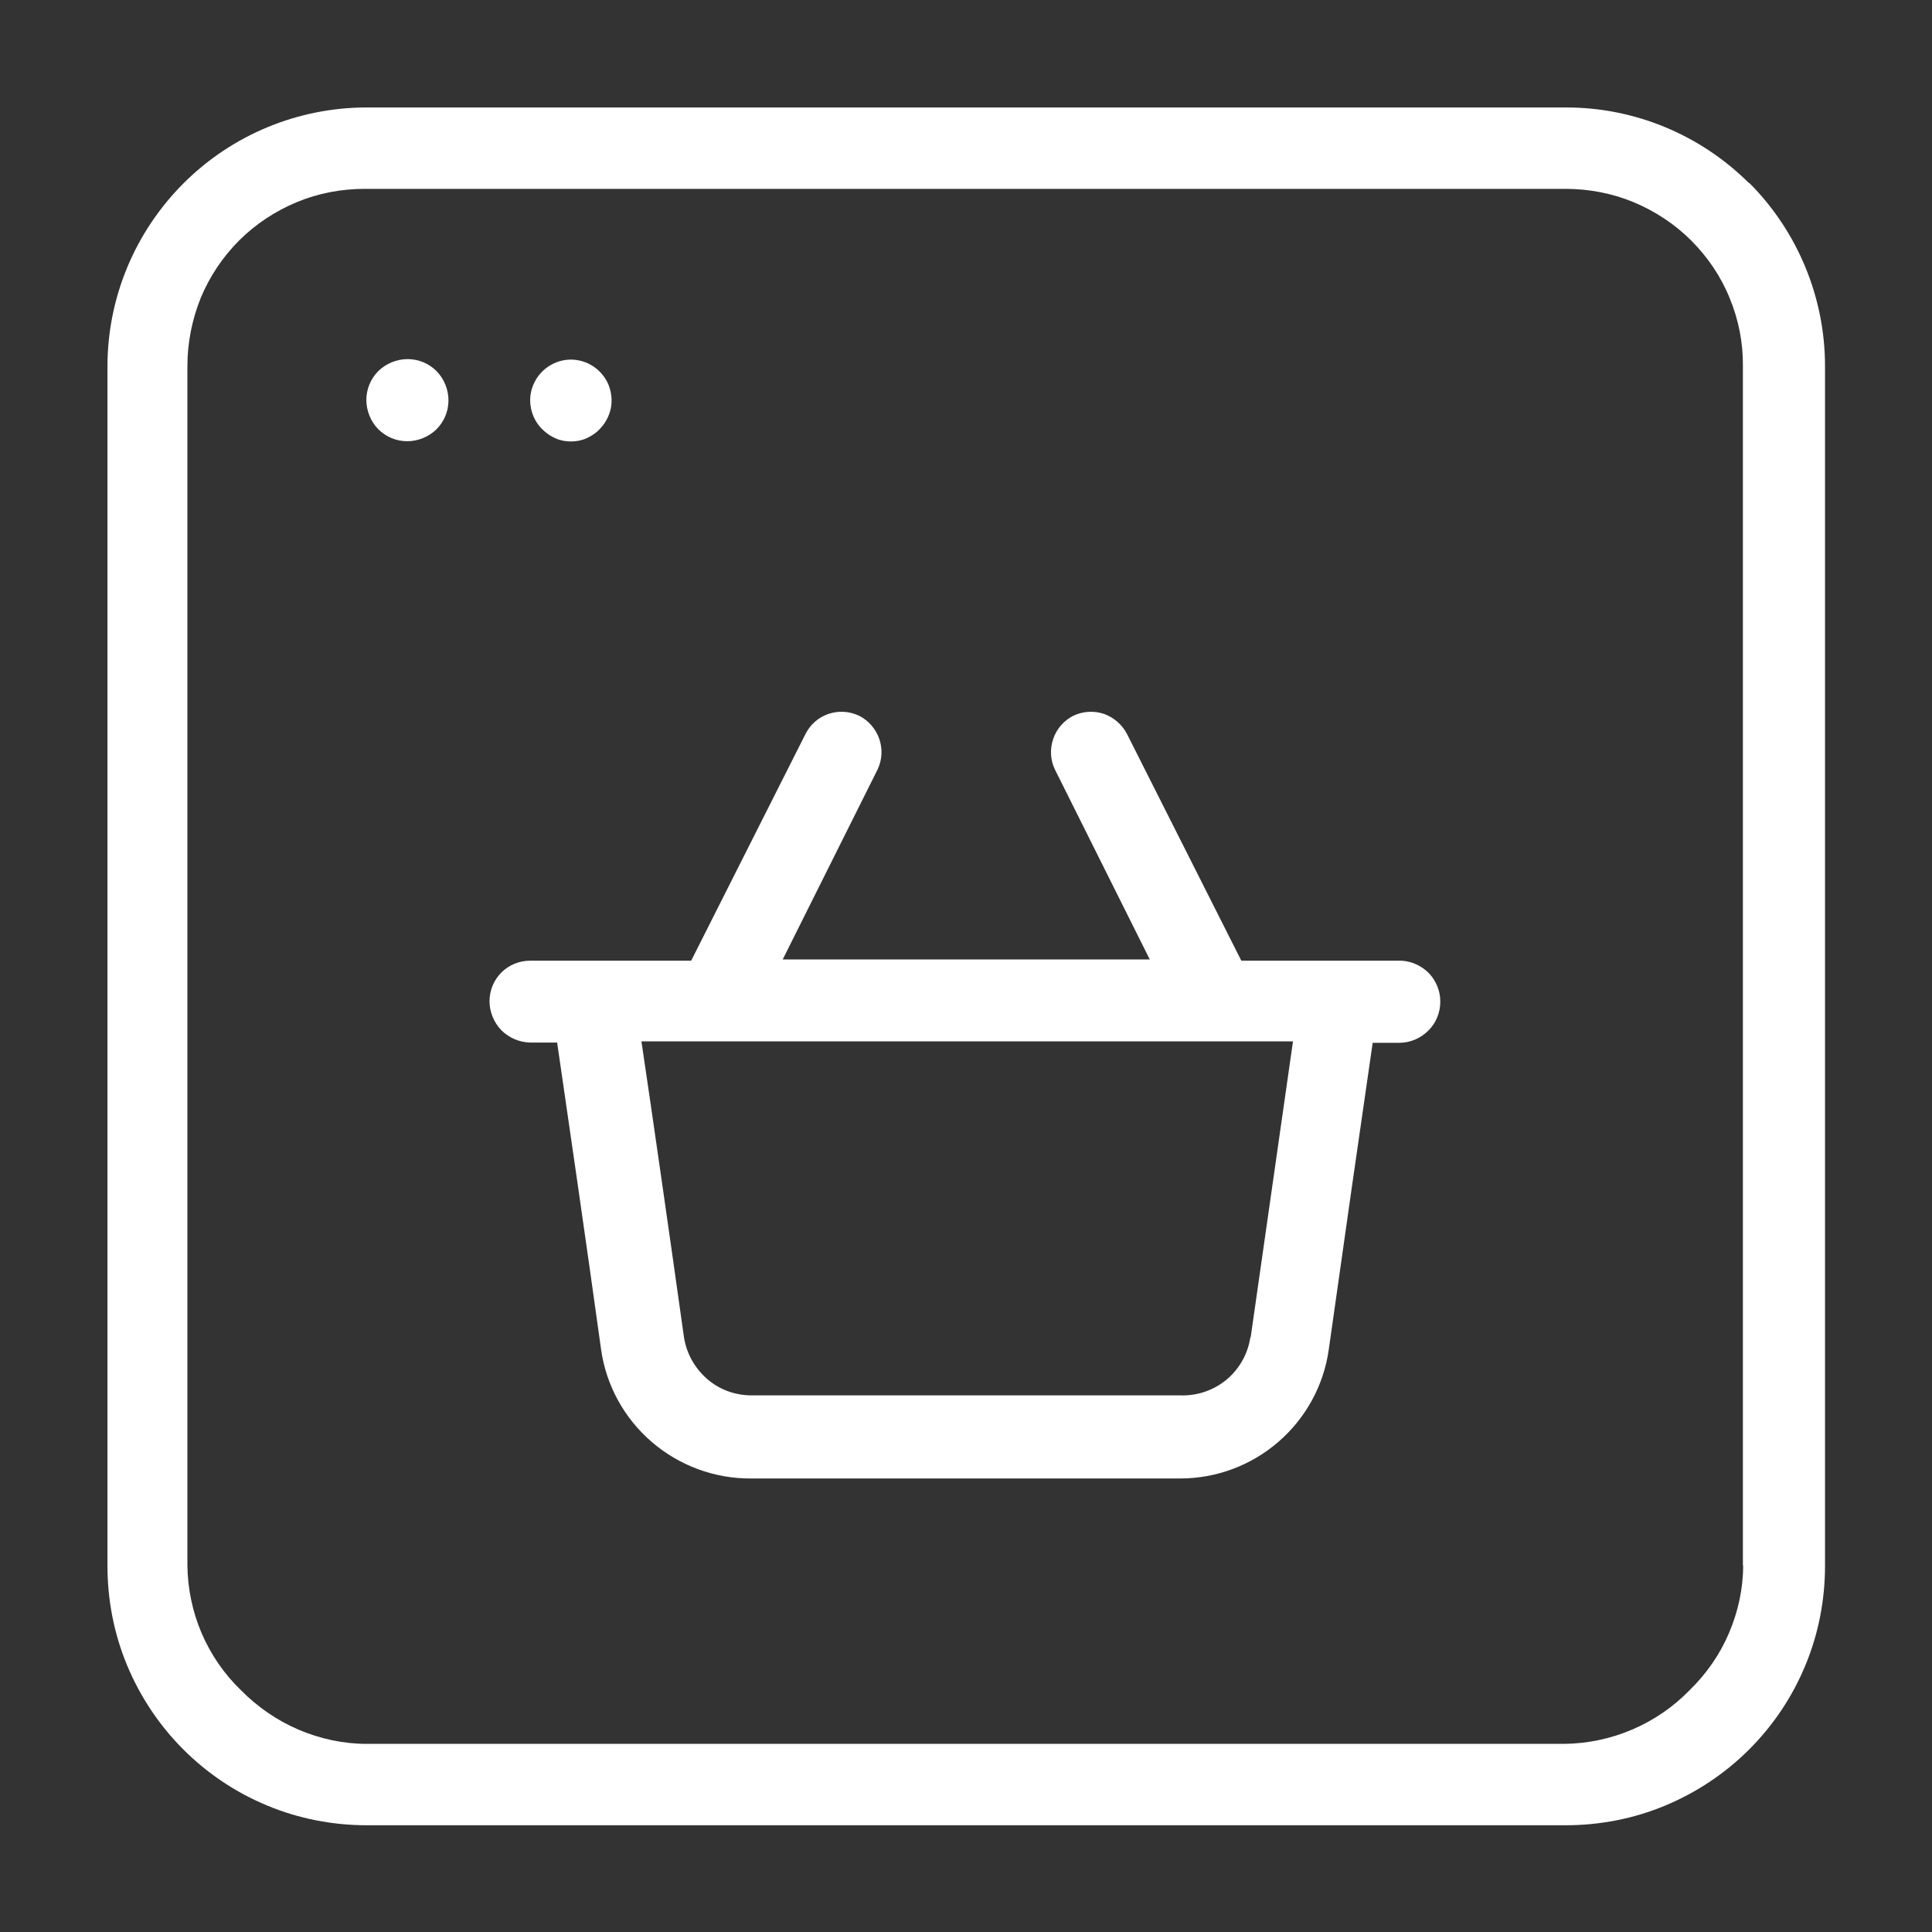
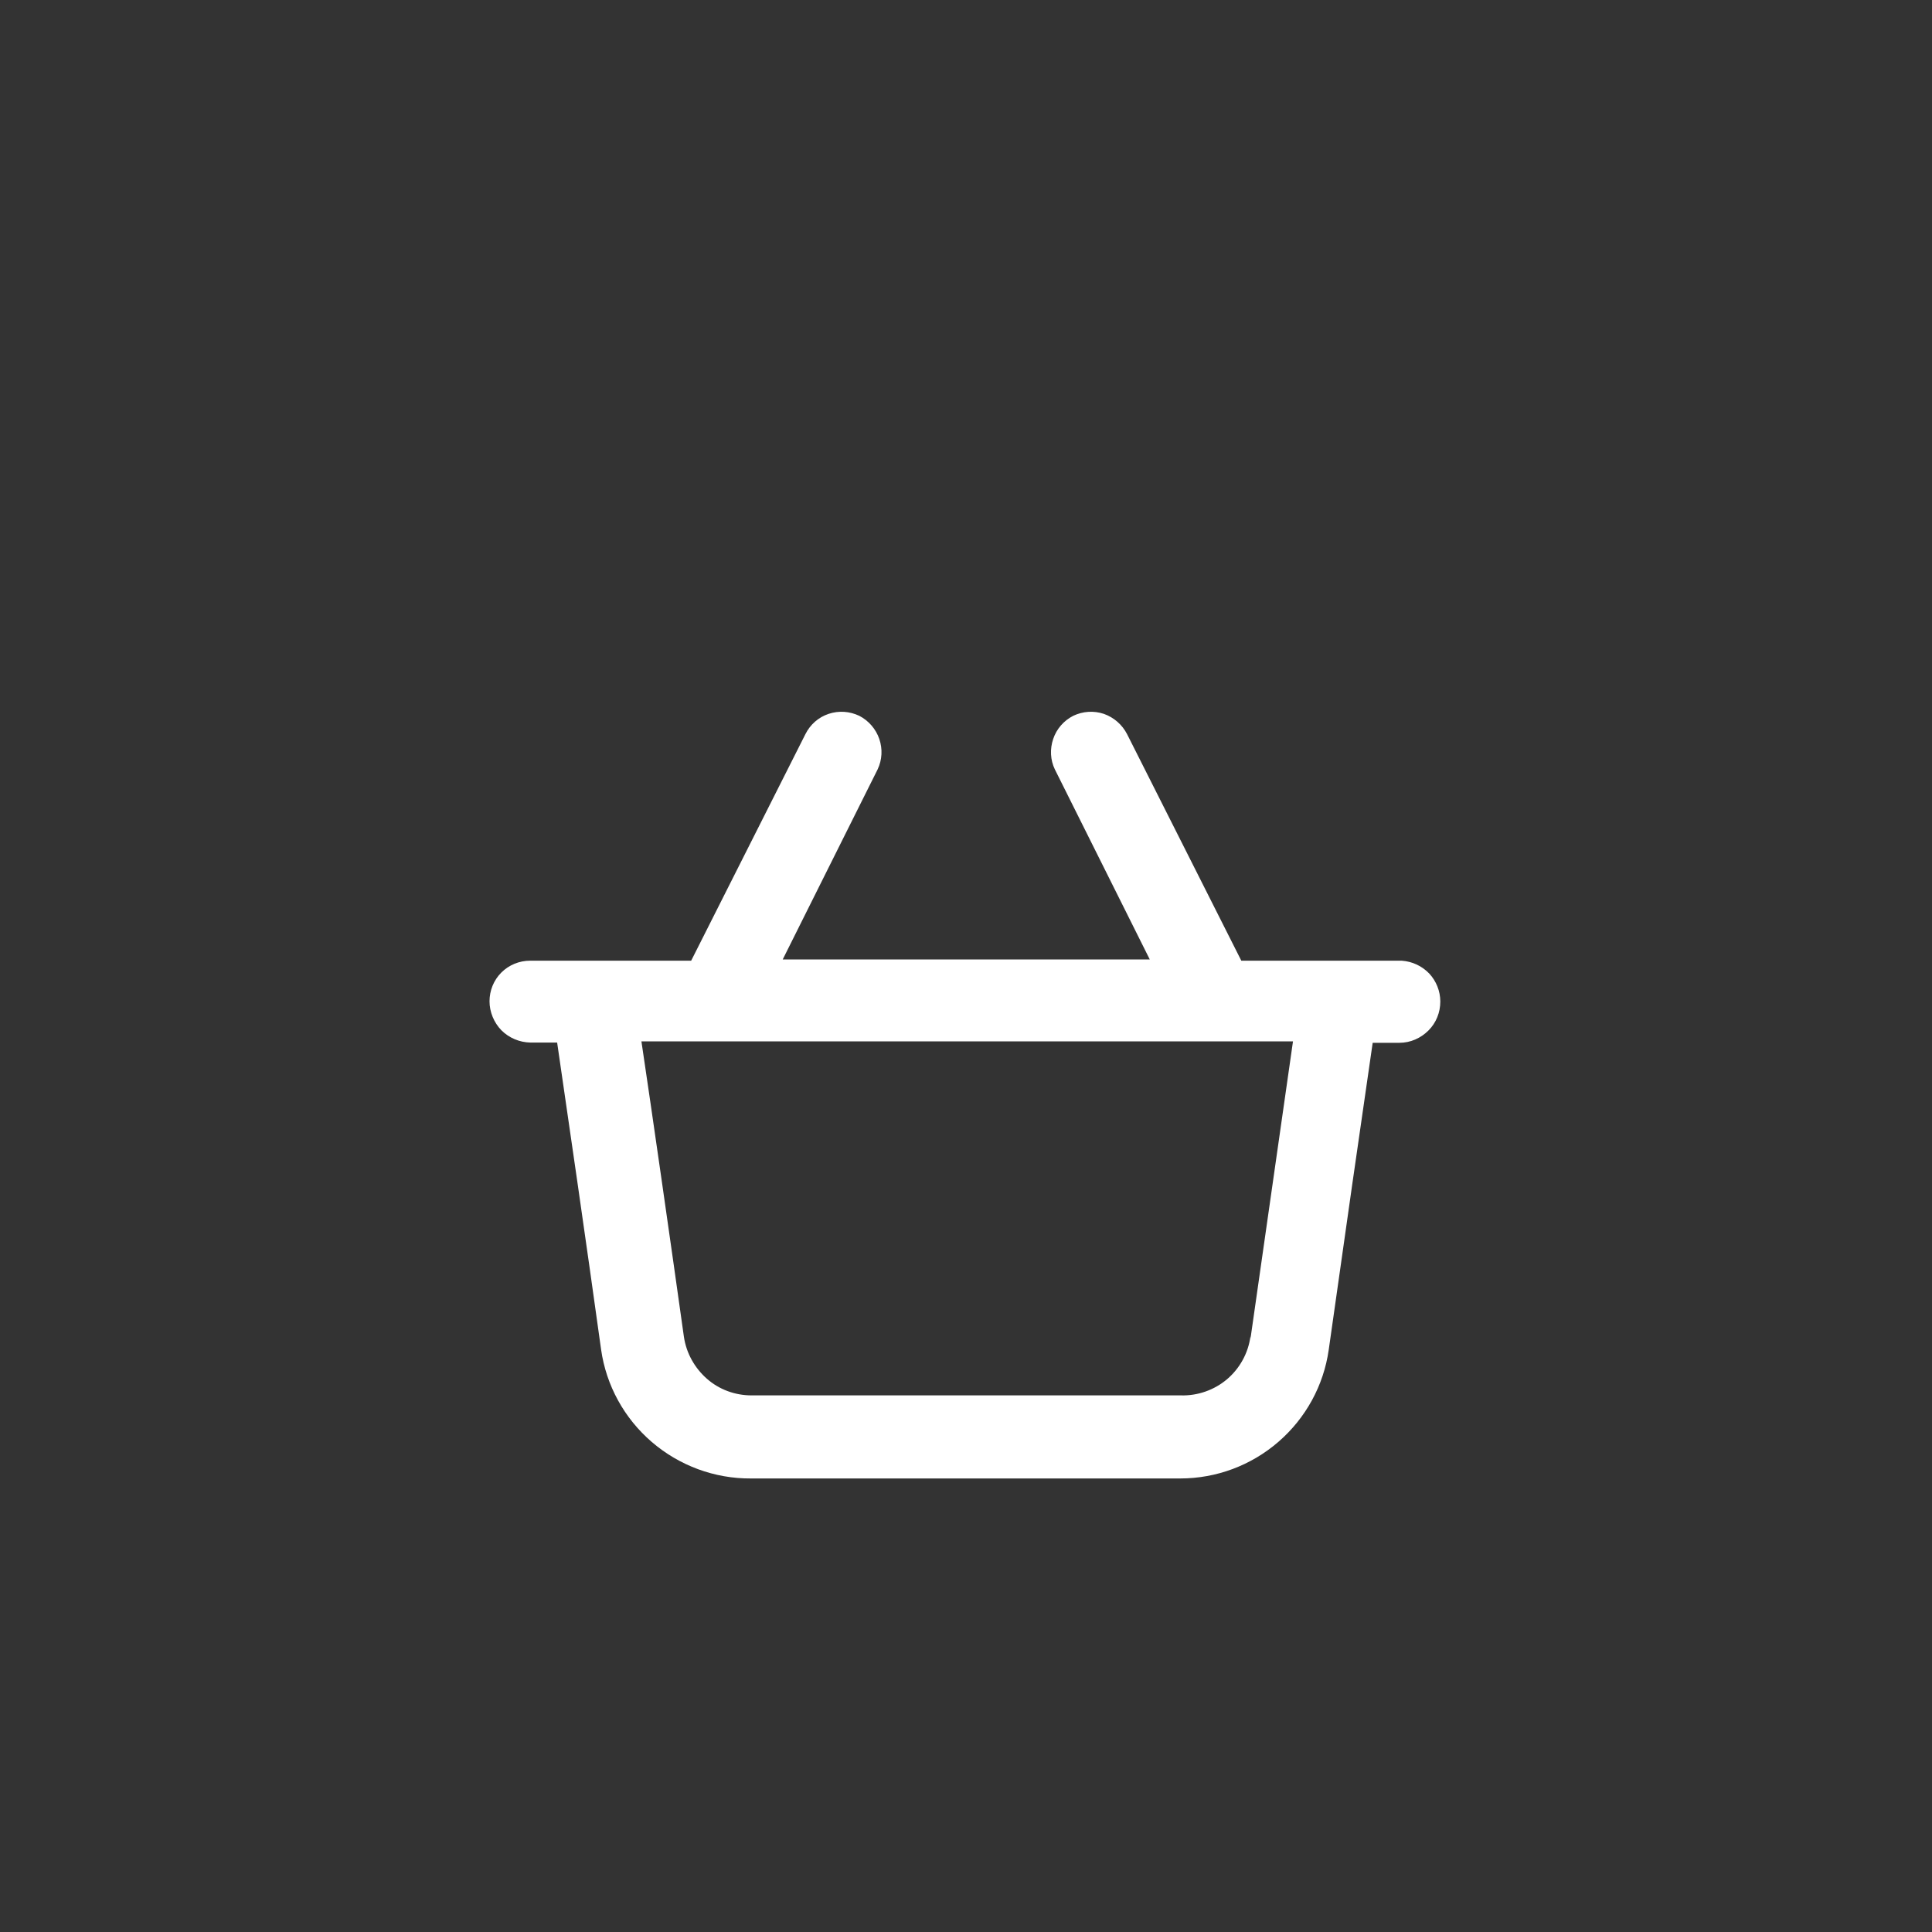
<svg xmlns="http://www.w3.org/2000/svg" id="Layer_1" data-name="Layer 1" viewBox="0 0 80 80">
  <rect x="0" y="0" width="80" height="80" fill="#333333" stroke="none" />
  <defs>
    <style>
      .cls-1 {
        fill: #fff;
      }
    </style>
  </defs>
-   <path class="cls-1" d="M15.67,15.36c-.32.32-.5.75-.5,1.2,0,.45.18.89.49,1.21.32.32.75.5,1.2.5s.89-.18,1.21-.49c.32-.32.5-.75.5-1.2,0-.45-.18-.89-.49-1.21-.32-.32-.75-.5-1.2-.5-.45,0-.89.18-1.21.49Z" />
-   <path class="cls-1" d="M24.82,17.78c.24-.24.4-.54.47-.86.07-.33.03-.67-.09-.98-.13-.31-.34-.57-.62-.76-.28-.19-.61-.29-.94-.29s-.66.1-.94.29c-.28.19-.49.45-.62.76s-.16.65-.09.98c.07.33.23.63.47.86.16.16.34.28.54.37.2.09.42.13.64.13s.44-.04.64-.13c.2-.09.39-.21.54-.37Z" />
-   <path class="cls-1" d="M72.42,7.58c-2.02-2.01-4.75-3.14-7.6-3.13H15.18c-2.84,0-5.57,1.13-7.58,3.14-2.01,2.01-3.15,4.73-3.15,7.58v49.67c0,1.41.27,2.81.81,4.11.54,1.3,1.33,2.49,2.33,3.49,1,1,2.18,1.79,3.49,2.33,1.3.54,2.7.81,4.11.81h49.64c1.41,0,2.81-.27,4.11-.81,1.3-.54,2.49-1.33,3.49-2.33s1.79-2.18,2.33-3.49c.54-1.3.81-2.7.81-4.11V15.16c0-2.84-1.13-5.57-3.13-7.58ZM72.18,64.82c0,.97-.21,1.92-.59,2.81-.38.89-.94,1.69-1.63,2.36-.68.7-1.49,1.25-2.38,1.63-.89.38-1.85.58-2.82.59H15.18c-.97,0-1.93-.21-2.82-.59-.89-.38-1.7-.94-2.38-1.63-.7-.67-1.25-1.48-1.63-2.36-.38-.89-.58-1.85-.59-2.81V15.16c0-.97.19-1.92.55-2.82.37-.89.91-1.7,1.59-2.38.68-.68,1.5-1.22,2.39-1.59.89-.37,1.85-.55,2.82-.55h49.71c.97,0,1.92.18,2.82.55.89.37,1.71.91,2.39,1.59.68.68,1.23,1.49,1.59,2.38.37.89.56,1.85.55,2.82v49.67Z" />
  <path class="cls-1" d="M58.07,39.78h-6.67l-4.73-9.38c-.2-.39-.54-.69-.96-.84-.42-.14-.87-.11-1.27.08-.39.2-.69.54-.83.96-.14.41-.12.87.07,1.26l3.93,7.87h-15.2l3.93-7.87c.19-.4.21-.85.07-1.26-.14-.41-.44-.76-.83-.96-.4-.19-.85-.22-1.27-.08-.42.14-.76.44-.96.84l-4.73,9.38h-6.67c-.45,0-.88.18-1.19.49-.32.32-.49.75-.49,1.19s.18.88.49,1.2c.32.32.75.5,1.2.51h1.11c.4,2.73,1.27,8.73,1.82,12.71.21,1.49.96,2.85,2.1,3.83,1.14.98,2.6,1.52,4.1,1.51h17.78c1.5,0,2.94-.54,4.07-1.52,1.13-.98,1.87-2.33,2.08-3.81.56-3.98,1.42-9.98,1.82-12.71h1.11c.45,0,.88-.19,1.2-.51.32-.32.49-.75.49-1.2,0-.43-.17-.85-.46-1.16-.3-.31-.7-.5-1.14-.53ZM51.78,55.33c-.09.69-.44,1.33-.97,1.78-.53.45-1.22.69-1.91.67h-17.78c-.68,0-1.34-.24-1.85-.69-.51-.45-.85-1.06-.95-1.73-.53-3.78-1.33-9.36-1.76-12.24h26.98c-.42,2.96-1.22,8.53-1.76,12.31v-.09Z" />
</svg>